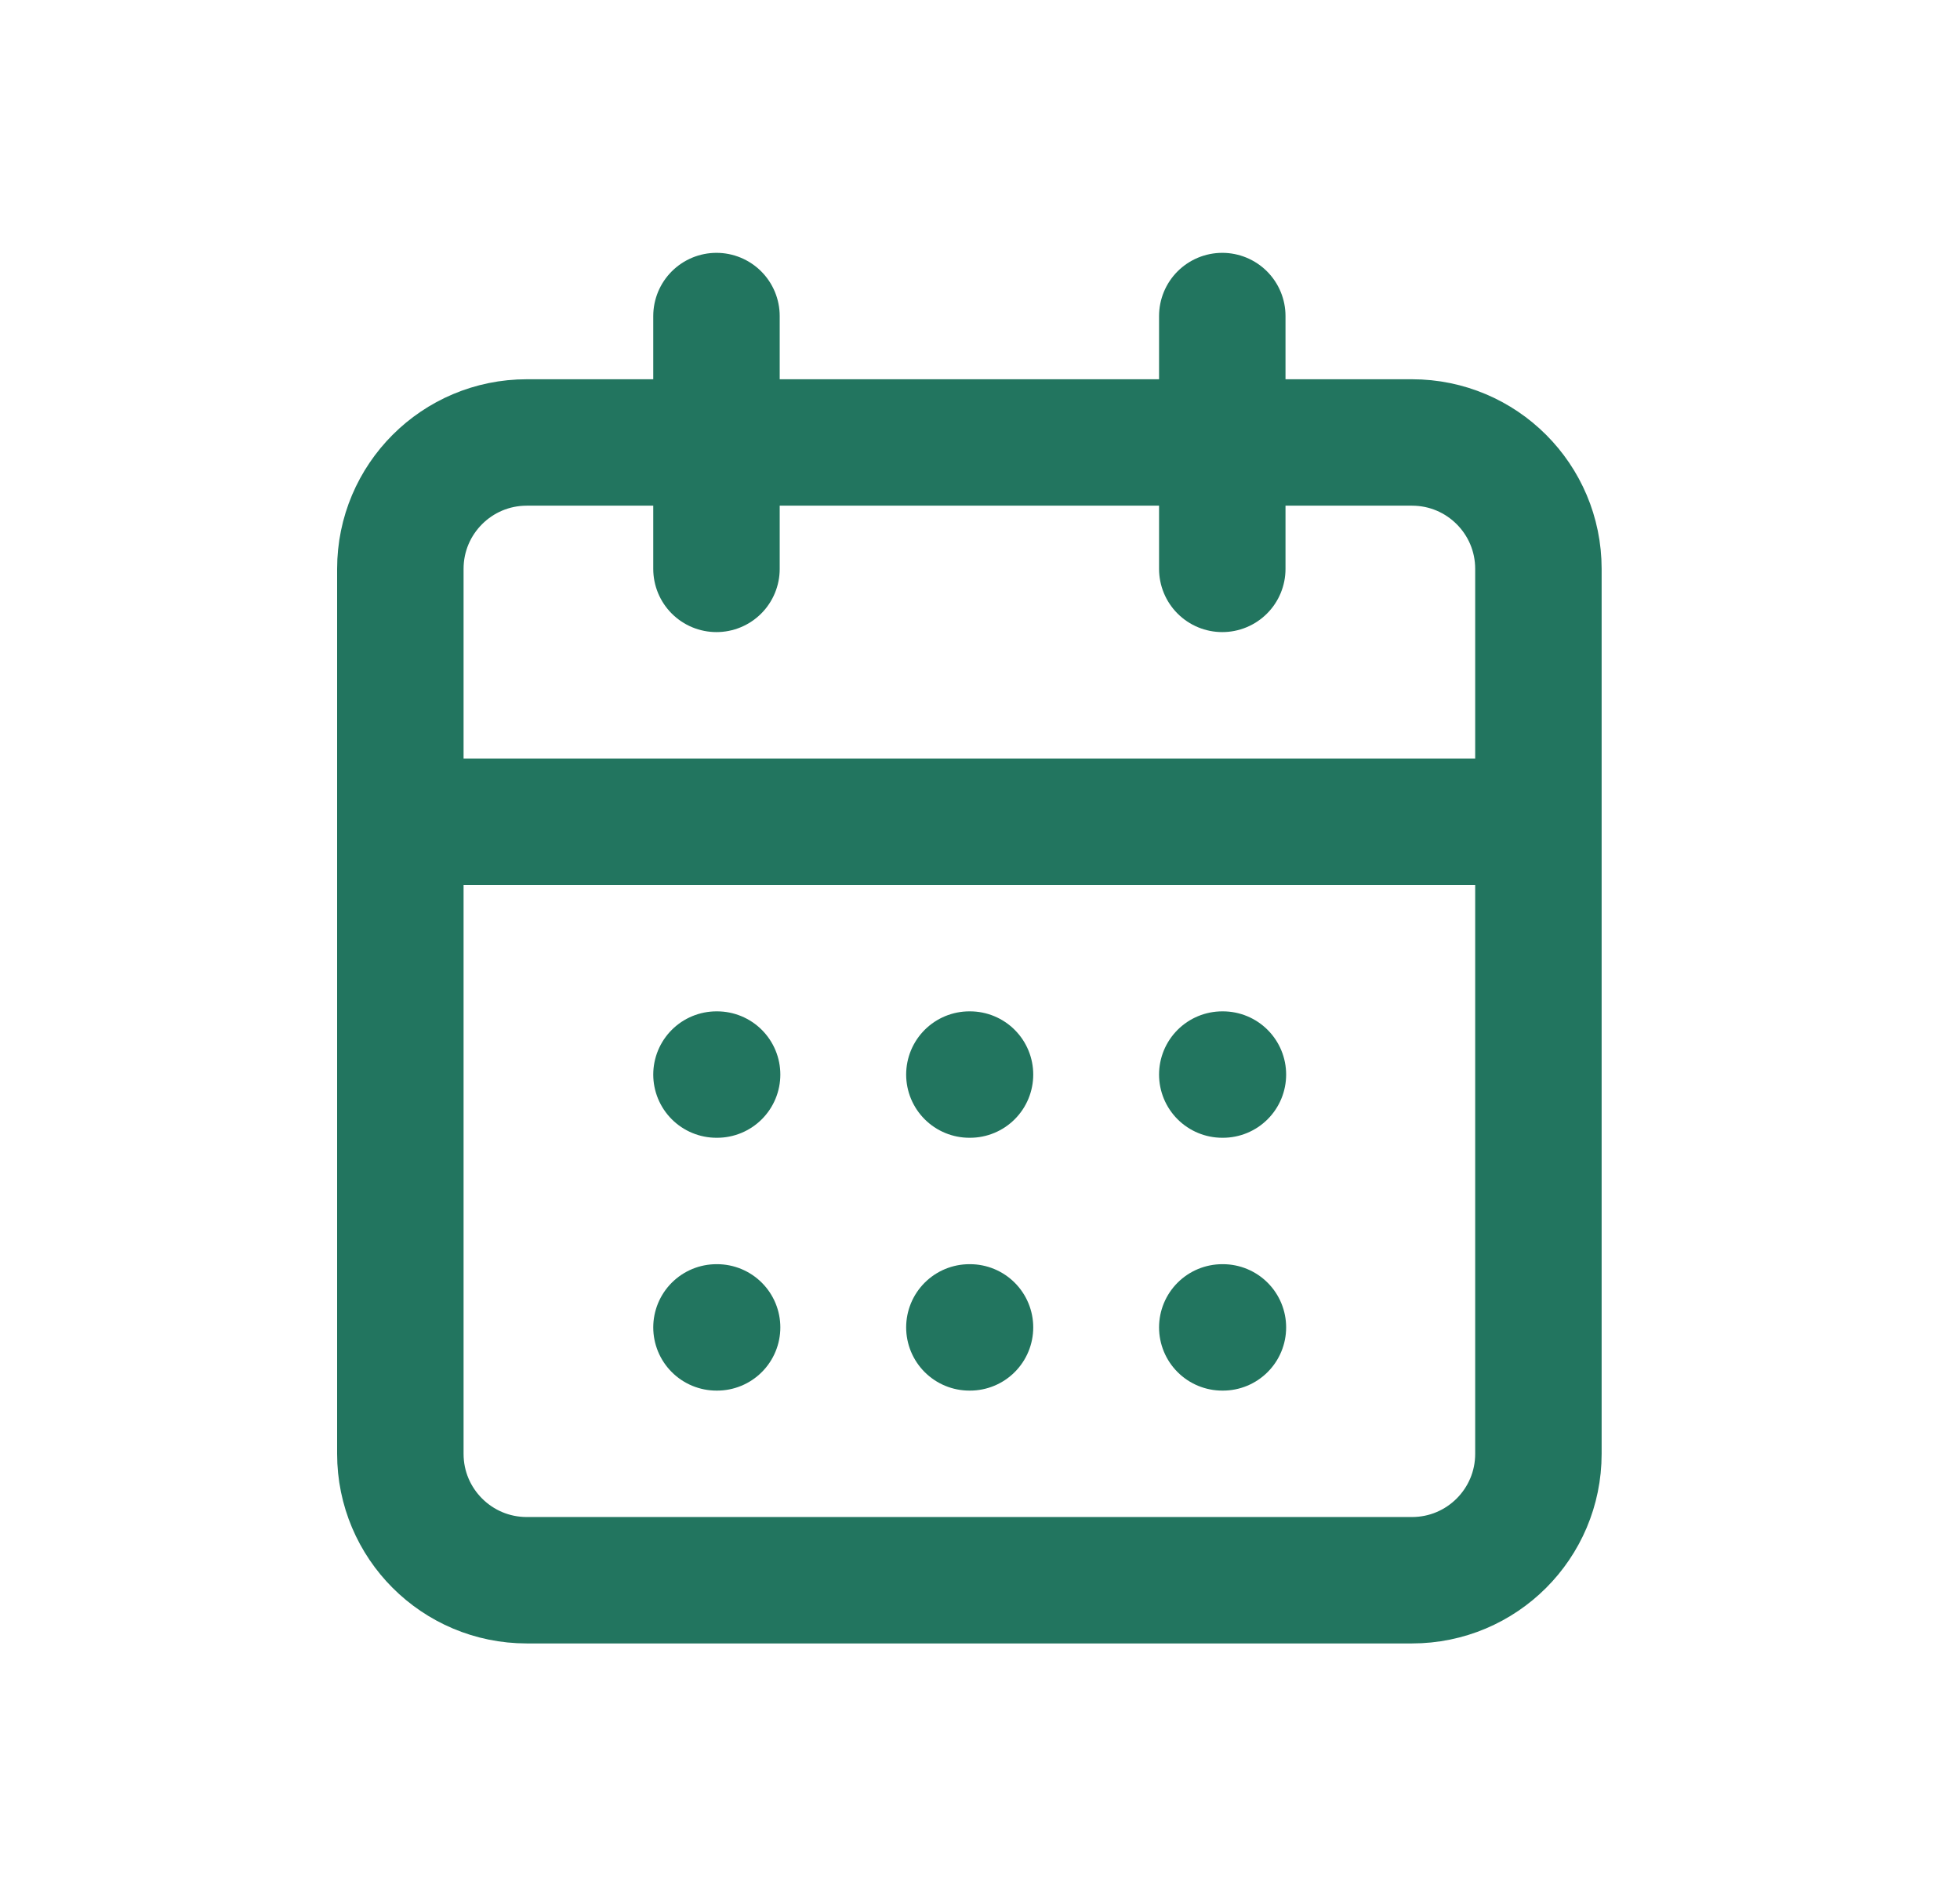
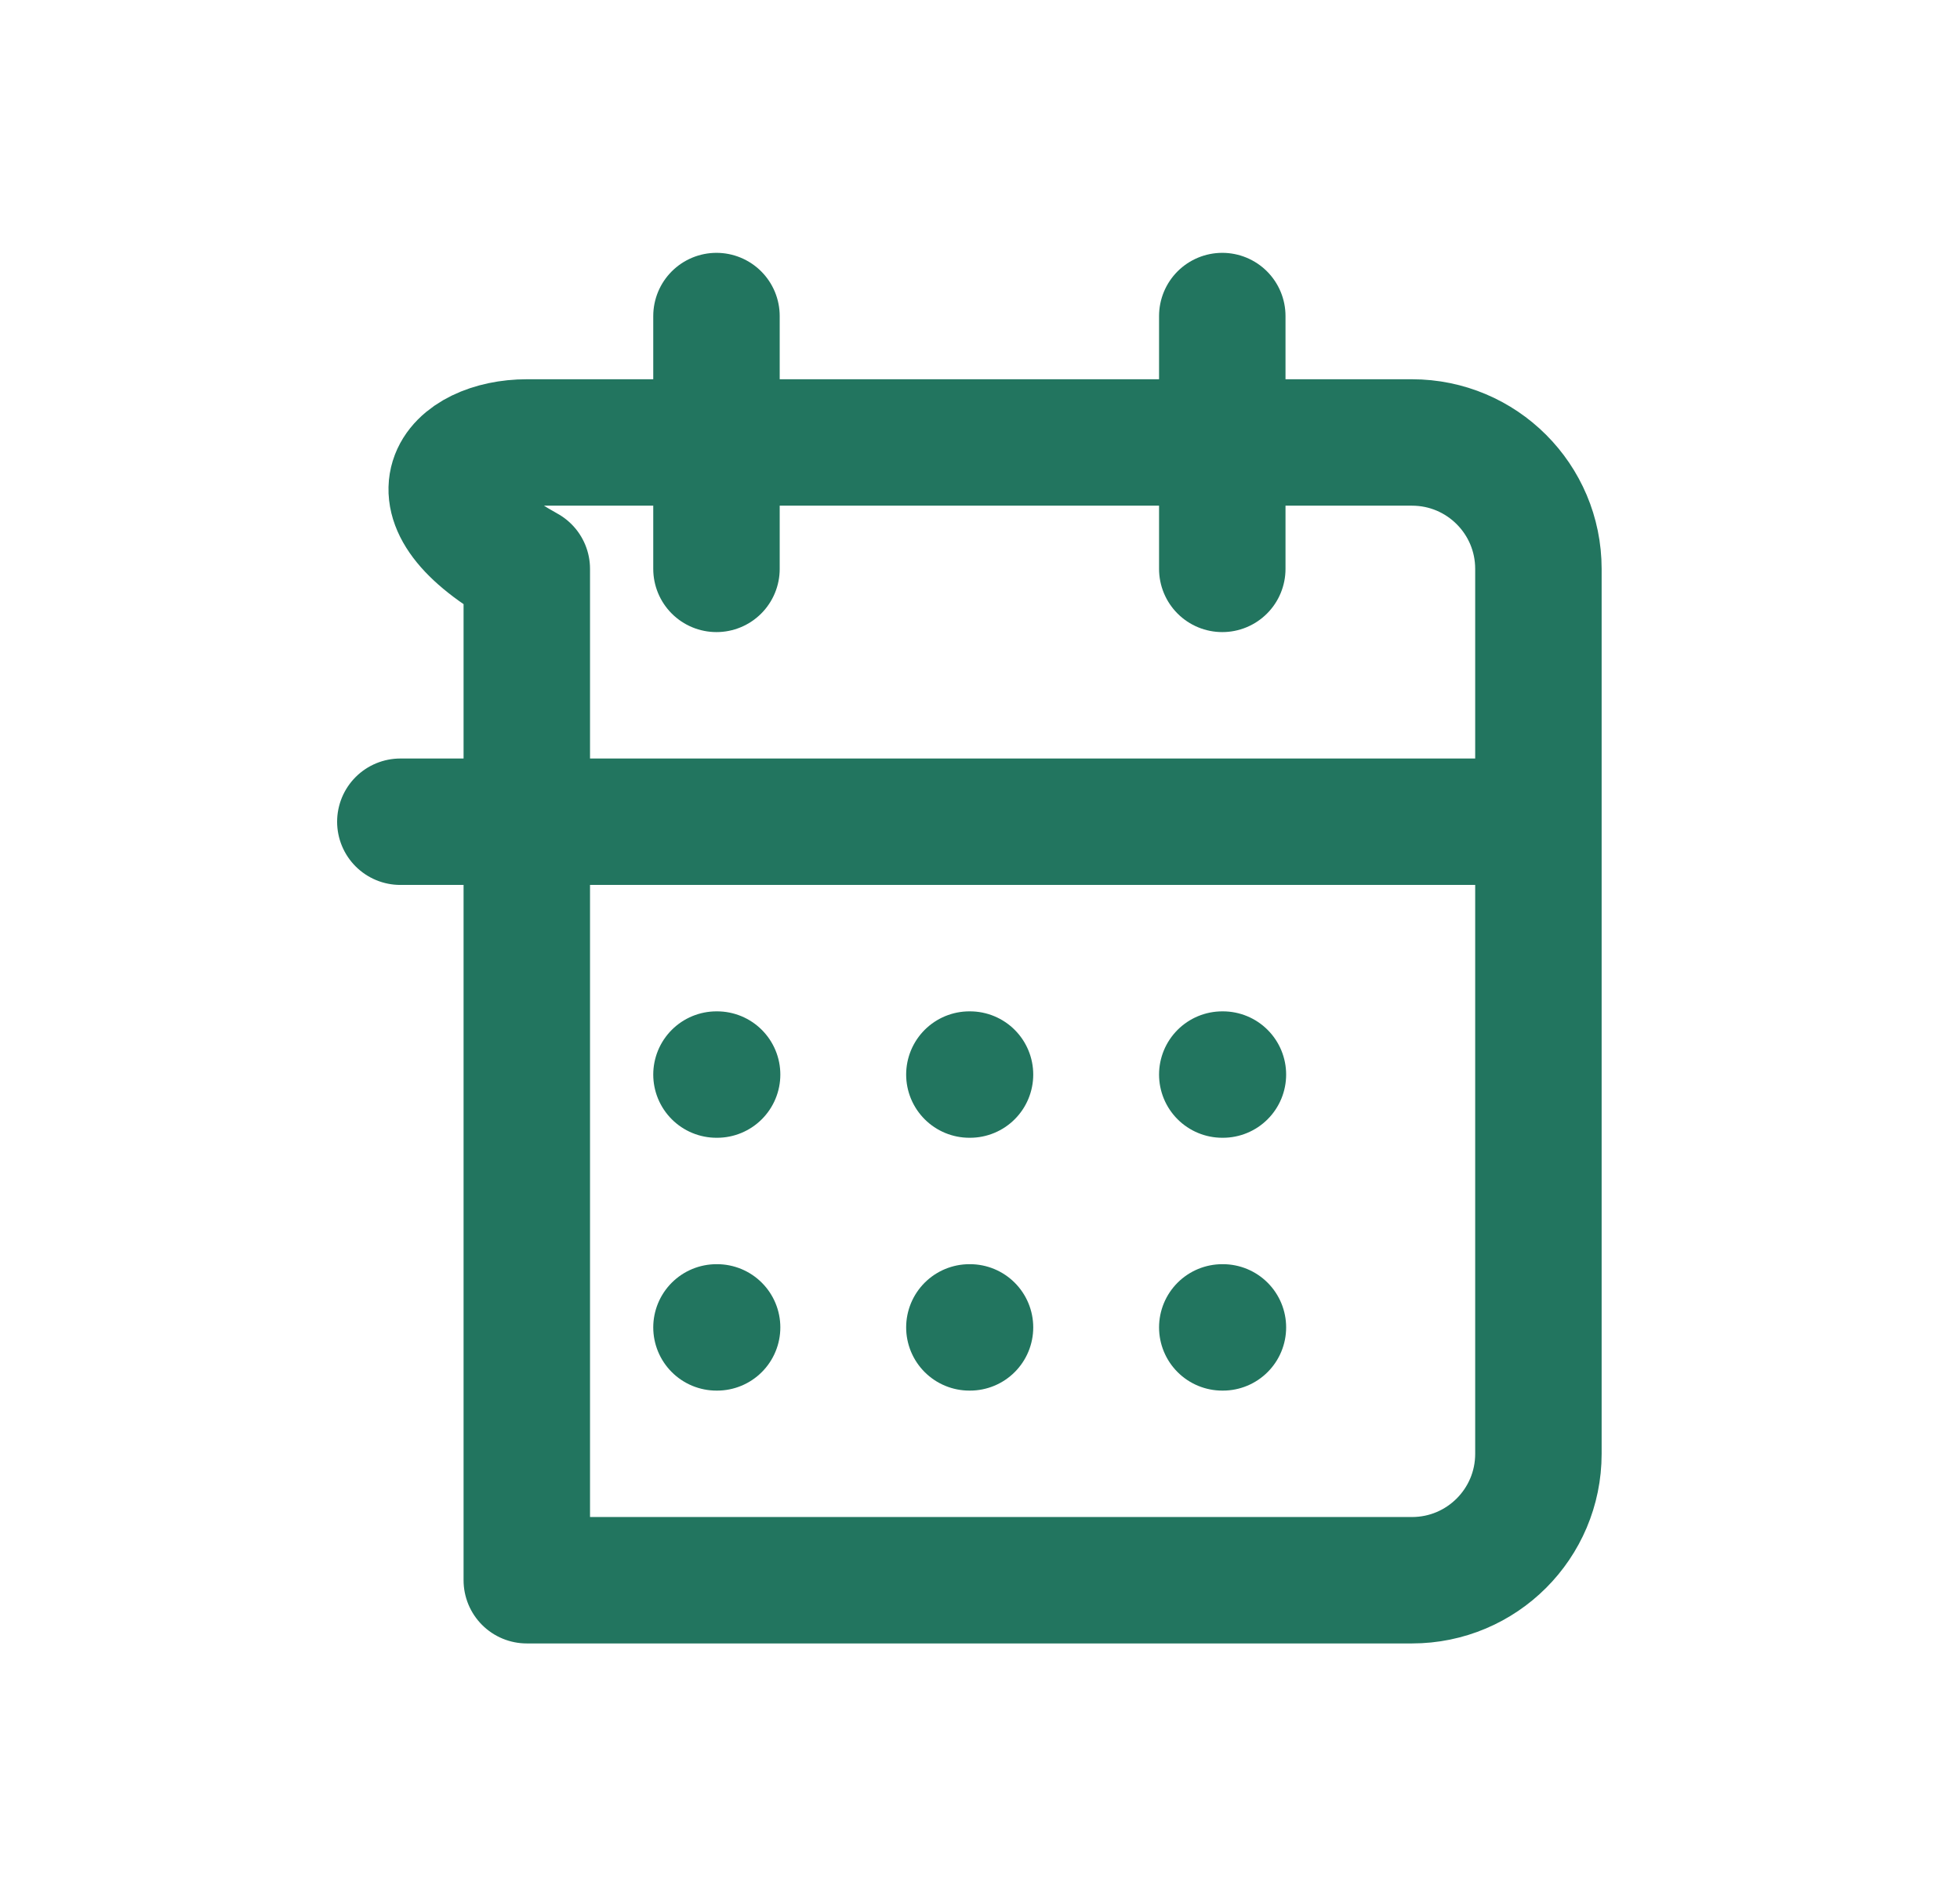
<svg xmlns="http://www.w3.org/2000/svg" width="31" height="30" viewBox="0 0 31 30" fill="none">
-   <path d="M11.332 5V9M19.332 5V9M6.332 13H24.332M11.332 17H11.342M15.332 17H15.342M19.332 17H19.342M11.332 21H11.342M15.332 21H15.342M19.332 21H19.342M8.332 7H22.332C23.437 7 24.332 7.895 24.332 9V23C24.332 24.105 23.437 25 22.332 25H8.332C7.227 25 6.332 24.105 6.332 23V9C6.332 7.895 7.227 7 8.332 7Z" stroke="#22755F" stroke-width="2" stroke-linecap="round" stroke-linejoin="round" />
+   <path d="M11.332 5V9M19.332 5V9M6.332 13H24.332M11.332 17H11.342M15.332 17H15.342M19.332 17H19.342M11.332 21H11.342M15.332 21H15.342M19.332 21H19.342M8.332 7H22.332C23.437 7 24.332 7.895 24.332 9V23C24.332 24.105 23.437 25 22.332 25H8.332V9C6.332 7.895 7.227 7 8.332 7Z" stroke="#22755F" stroke-width="2" stroke-linecap="round" stroke-linejoin="round" />
</svg>